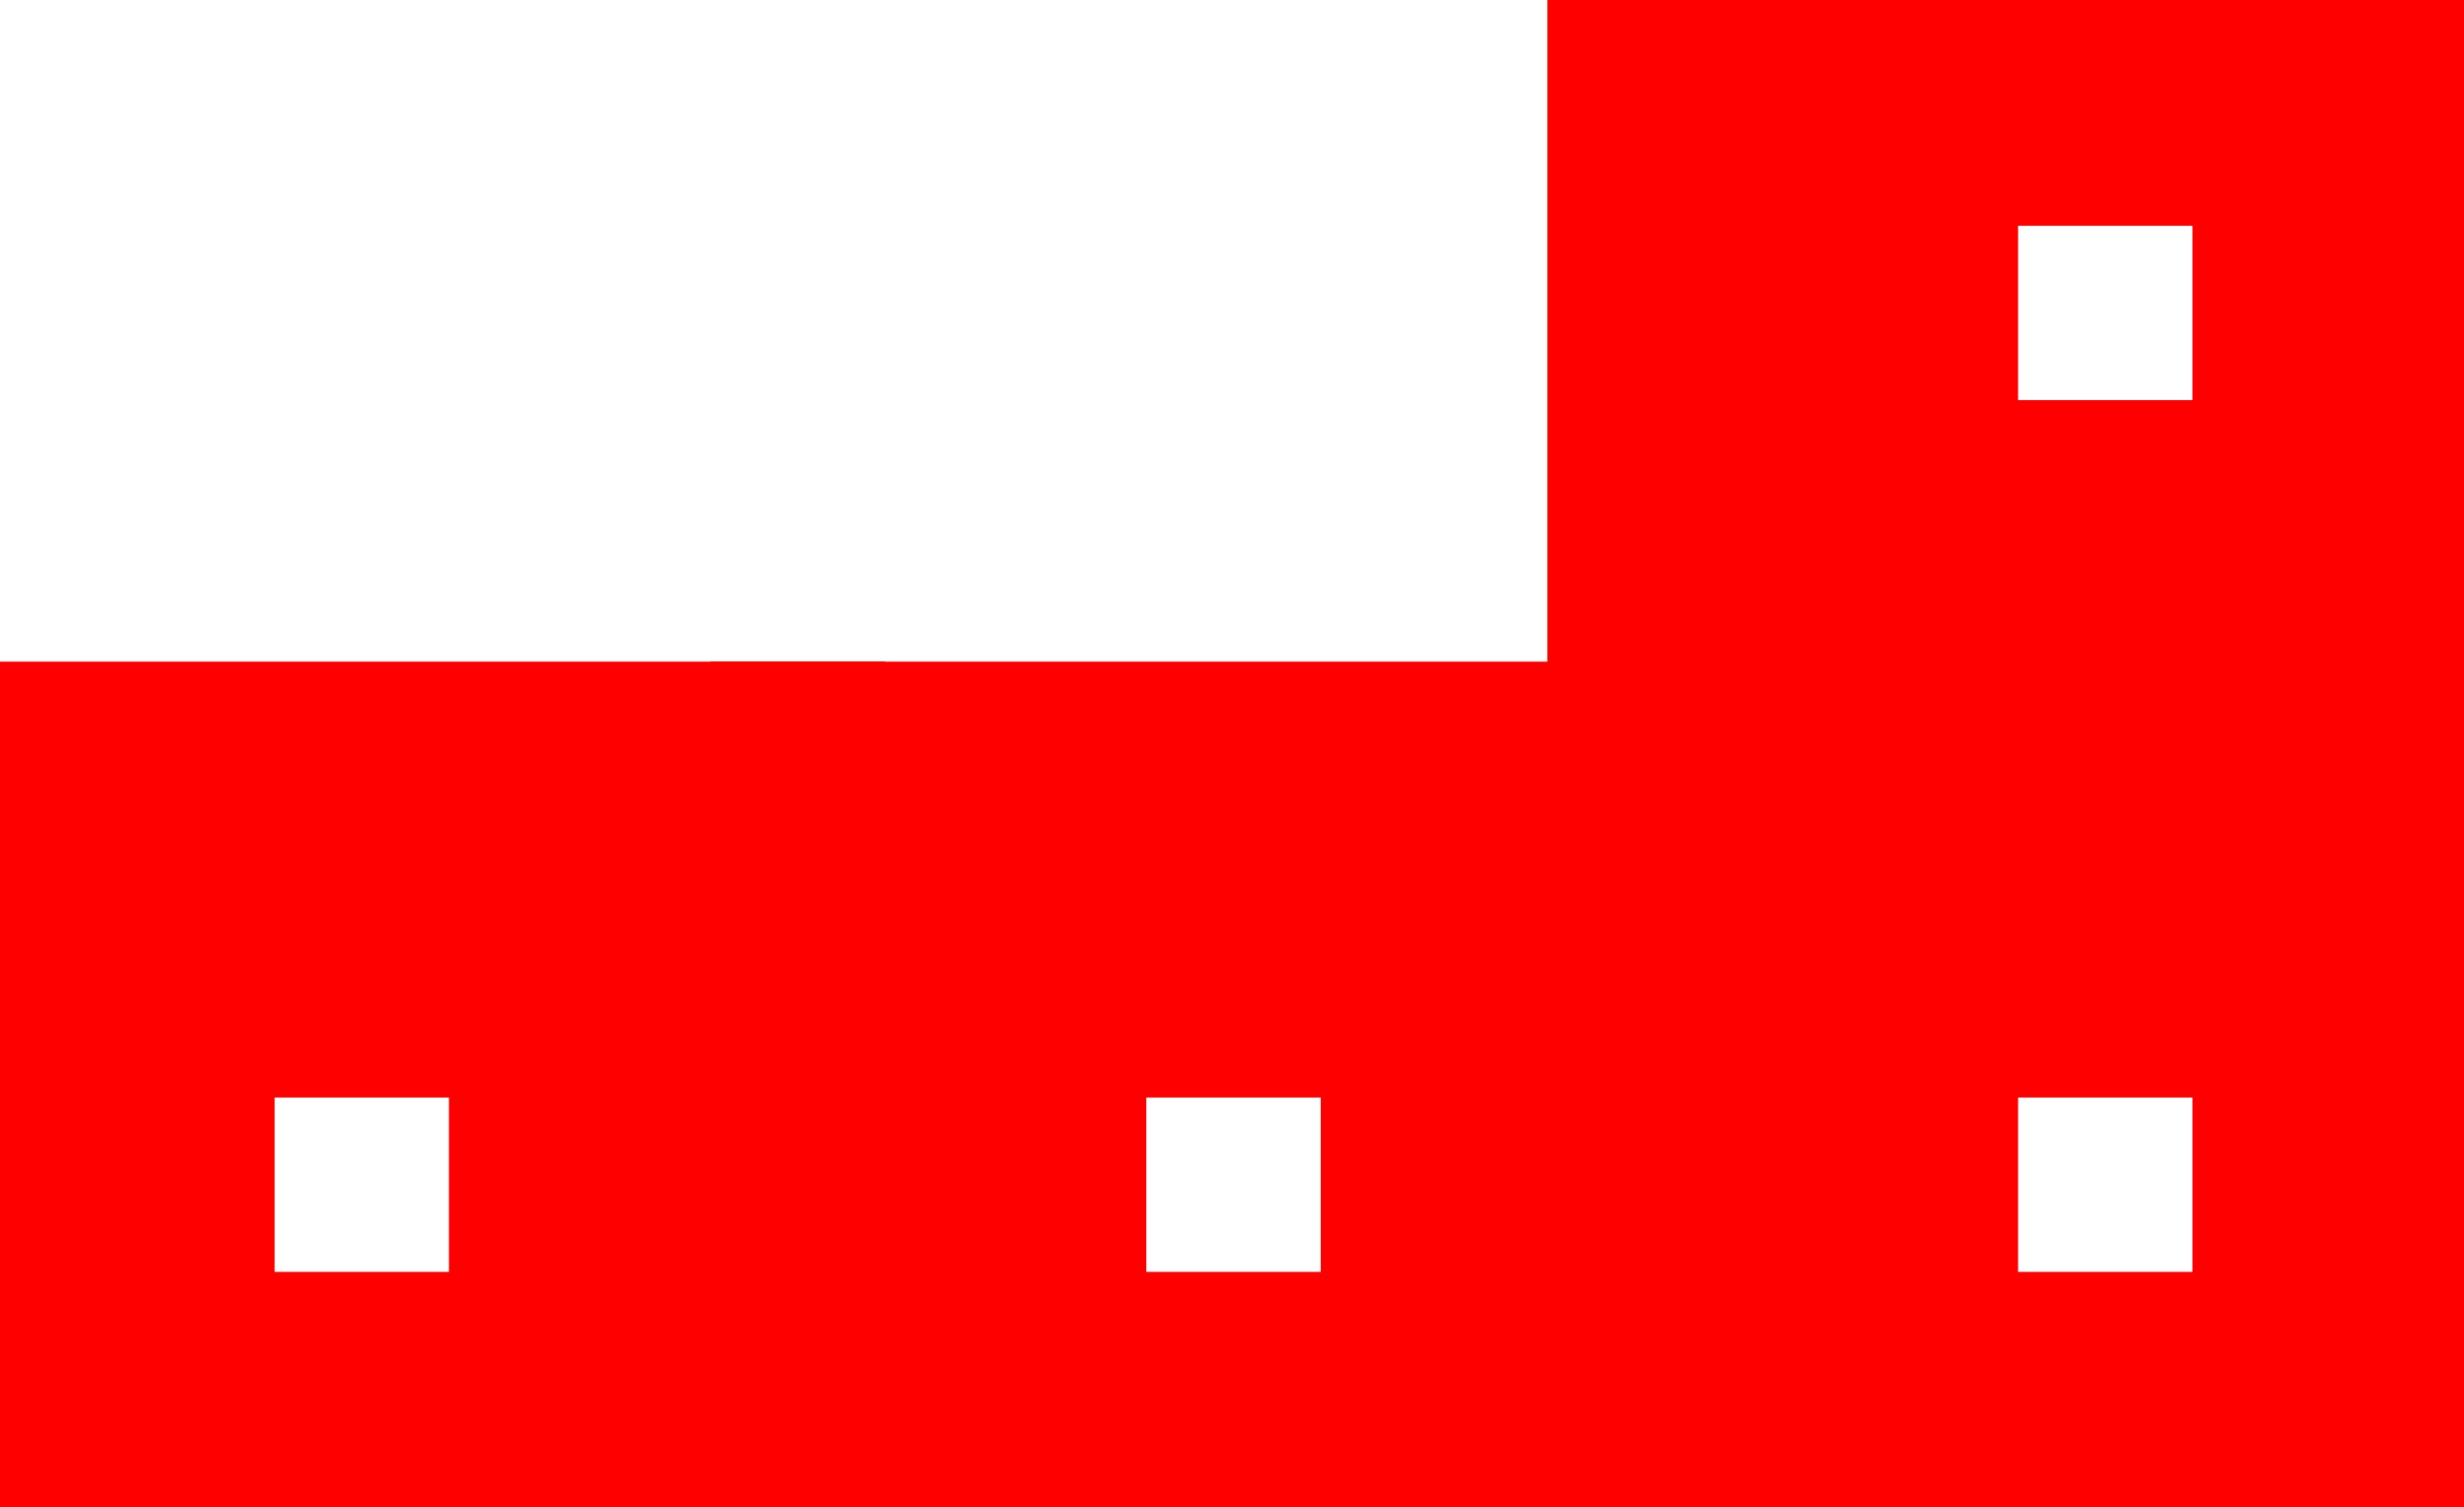
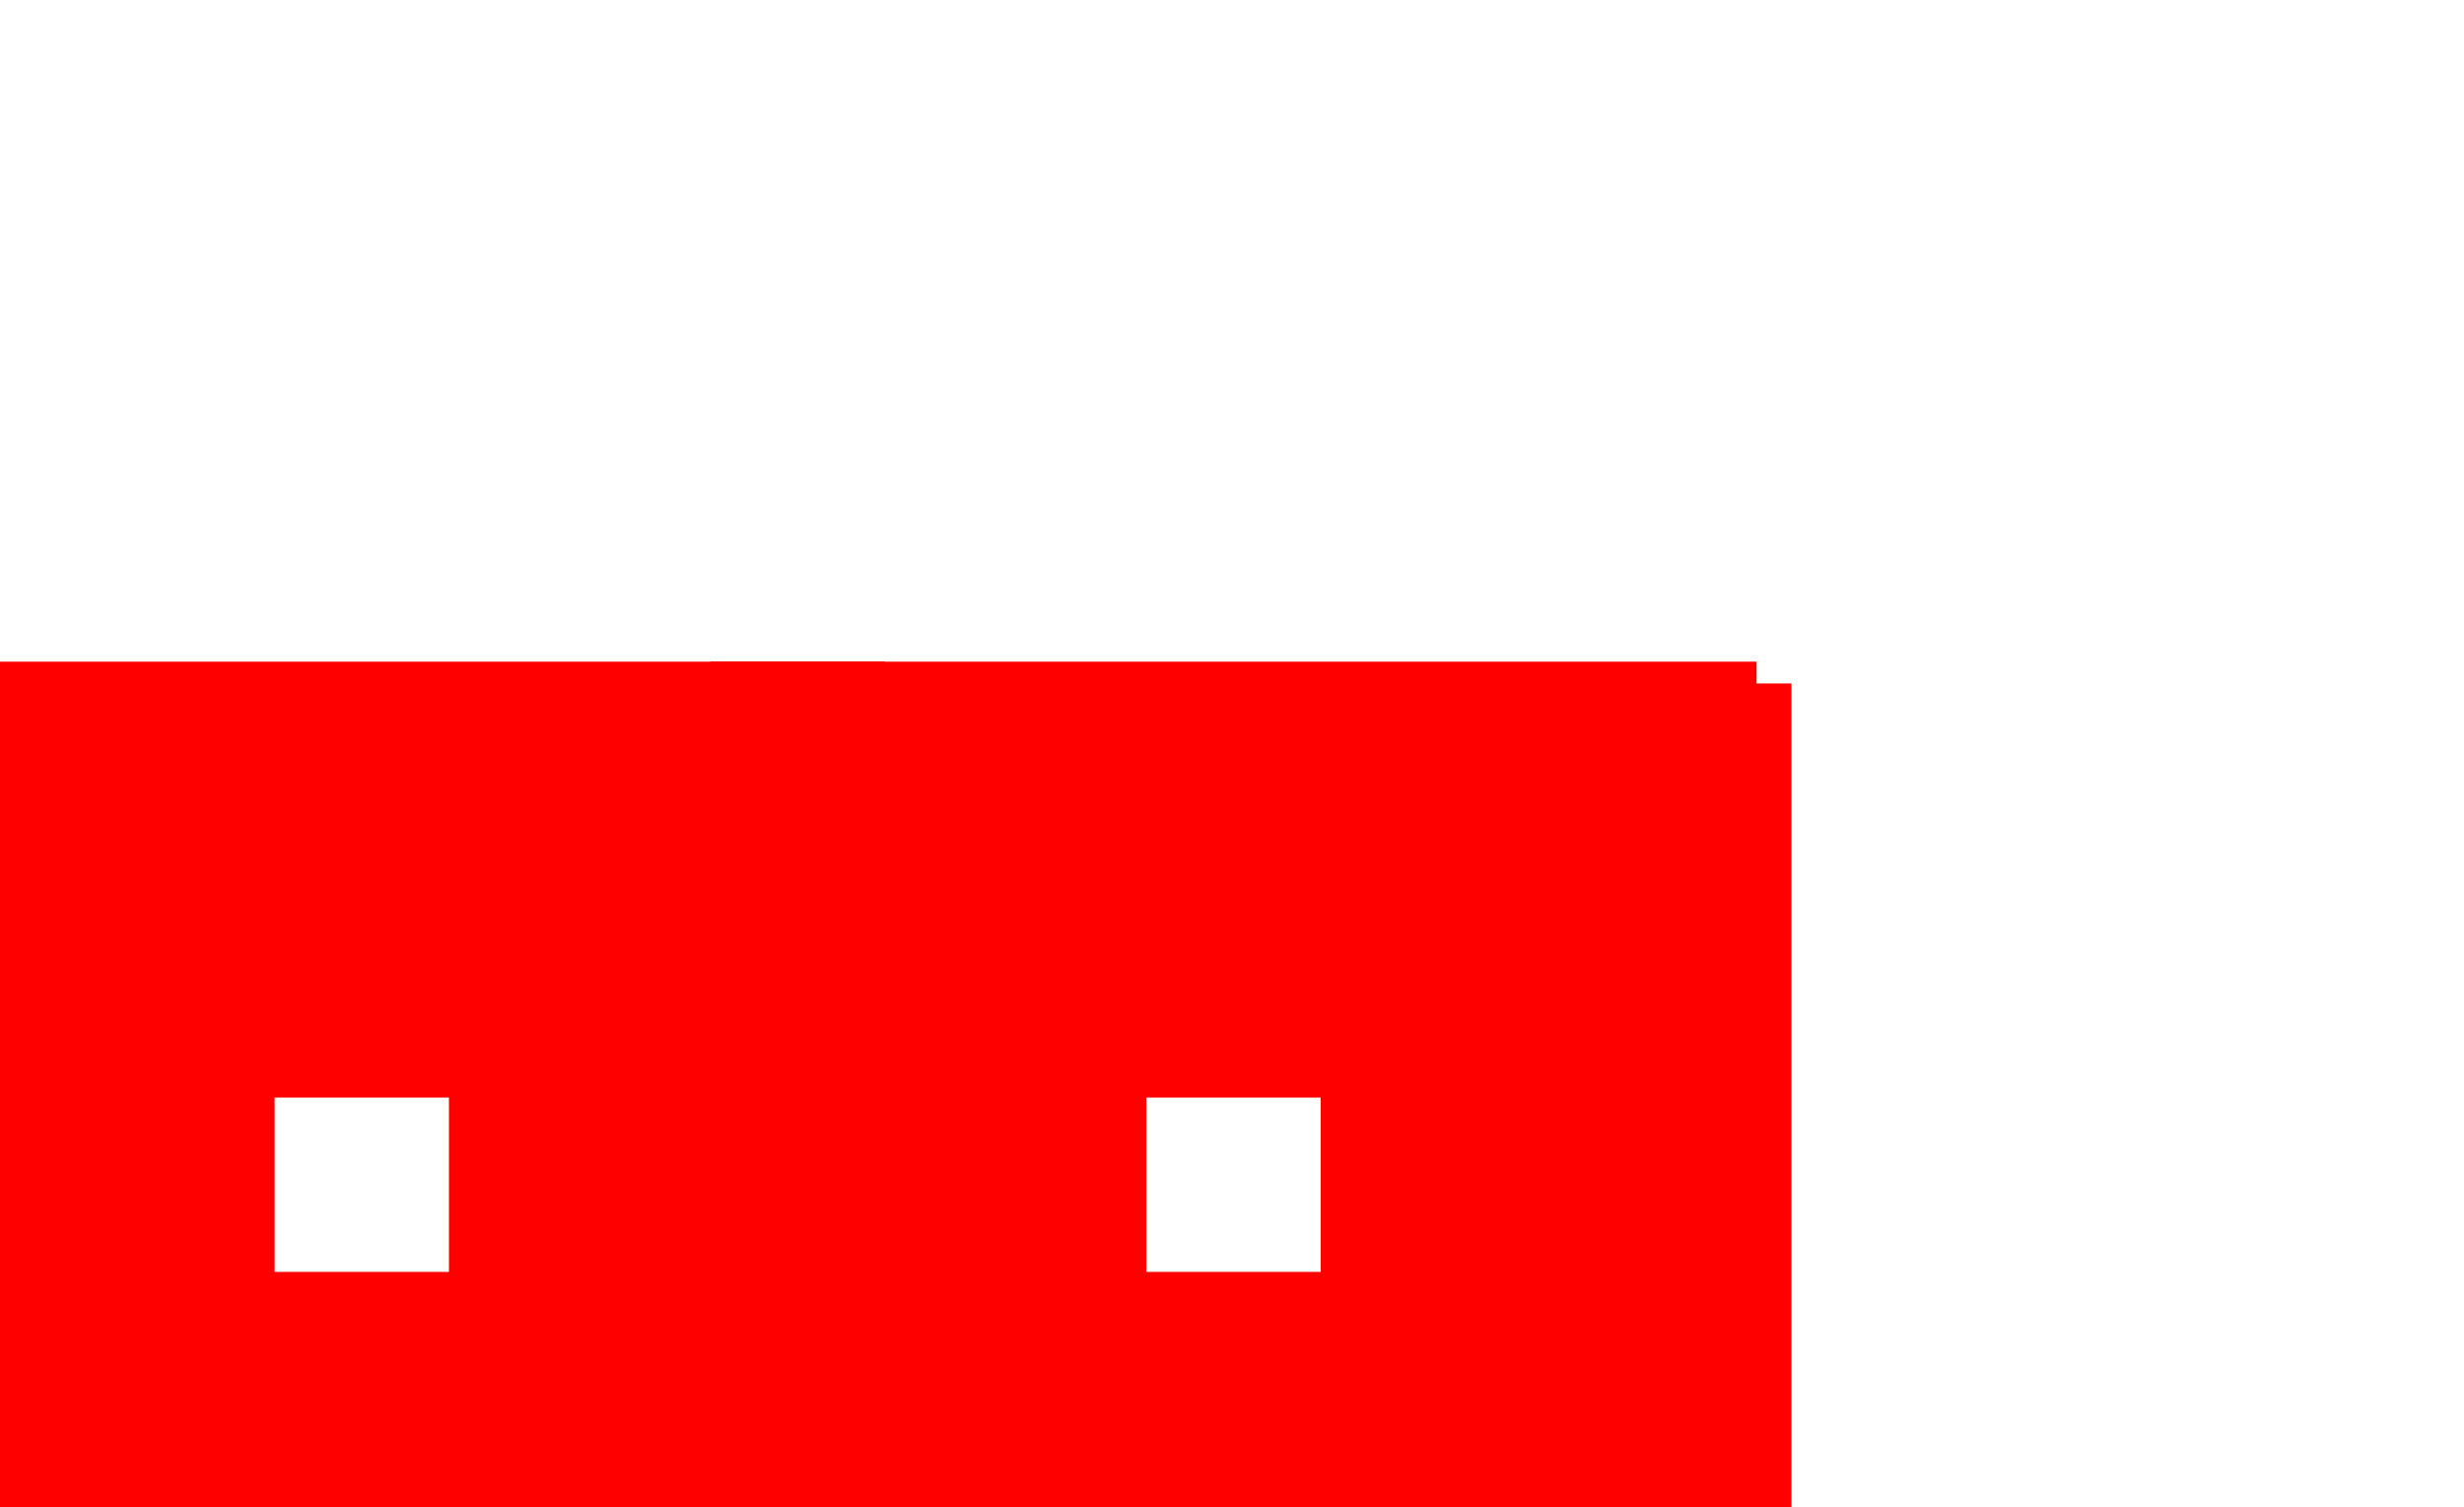
<svg xmlns="http://www.w3.org/2000/svg" xmlns:ns1="http://www.shapertools.com/namespaces/shaper" xmlns:ns2="http://sodipodi.sourceforge.net/DTD/sodipodi-0.dtd" xmlns:ns3="http://www.inkscape.org/namespaces/inkscape" enable-background="new 0 0 6.5 4.5" height="3.458cm" ns1:fusionaddin="version:1.5.0" version="1.1" viewBox="0 0 5.653 3.458" width="5.653cm" x="0cm" xml:space="preserve" y="0cm" id="svg843" ns2:docname="bill-macropad_vagni.svg" ns3:version="1.0.1 (3bc2e813f5, 2020-09-07)">
  <rect x="0" y="0" width="5.653" height="3.458" fill="#333333" stroke="none" />
  <defs id="defs847" />
  <ns2:namedview pagecolor="#ffffff" bordercolor="#666666" borderopacity="1" objecttolerance="10" gridtolerance="10" guidetolerance="10" ns3:pageopacity="0" ns3:pageshadow="2" ns3:window-width="1920" ns3:window-height="1017" id="namedview845" showgrid="false" fit-margin-top="0" fit-margin-left="0" fit-margin-right="0" fit-margin-bottom="0" ns3:zoom="3.4029487" ns3:cx="122.83465" ns3:cy="85.03937" ns3:window-x="-8" ns3:window-y="-8" ns3:window-maximized="1" ns3:current-layer="svg843" />
  <path d="M 0,0 V 3.458 H 5.653 V 0 Z" fill="#000000" ns1:cutDepth="0" ns1:pathType="exterior" vector-effect="non-scaling-stroke" id="path833" style="stroke-width:0.817;fill:#ffffff;stroke:#ffffff" />
-   <path d="m 4.05,3.268 v -0.35 h 0.08 v -0.5 h -0.08 v -0.35 h 0.08 v -0.05 h 1.4 v 0.05 h 0.08 v 0.35 h -0.08 v 0.5 h 0.08 v 0.35 h -0.08 v 0.15 h -1.4 v -0.15 z" fill="#ffffff" ns1:cutDepth="0" ns1:pathType="interior" stroke="#000000" vector-effect="non-scaling-stroke" id="path835" style="fill:#ffffff;stroke:#ff0000" />
  <path d="m 0.05,3.268 v -0.35 h 0.08 v -0.5 h -0.08 v -0.35 h 0.08 v -0.05 H 1.53 v 0.05 h 0.08 v 0.35 h -0.08 v 0.5 h 0.08 v 0.35 h -0.08 v 0.15 H 0.13 v -0.15 z" fill="#ffffff" ns1:cutDepth="0" ns1:pathType="interior" stroke="#000000" vector-effect="non-scaling-stroke" id="path837" style="fill:#ffffff;stroke:#ff0000" />
  <path d="m 2.05,3.268 v -0.35 h 0.08 v -0.5 h -0.08 v -0.35 h 0.08 v -0.05 h 1.4 v 0.05 h 0.08 v 0.35 h -0.08 v 0.5 h 0.08 v 0.35 h -0.08 v 0.15 h -1.4 v -0.15 z" fill="#ffffff" ns1:cutDepth="0" ns1:pathType="interior" stroke="#000000" vector-effect="non-scaling-stroke" id="path839" style="fill:#ffffff;stroke:#ff0000" />
-   <path d="M 4.05,1.268 V 0.918 h 0.08 V 0.418 h -0.08 v -0.35 h 0.08 v -0.05 h 1.4 v 0.05 h 0.08 v 0.35 h -0.08 v 0.5 h 0.08 V 1.268 h -0.08 v 0.15 h -1.4 v -0.15 z" fill="#ffffff" ns1:cutDepth="0" ns1:pathType="interior" stroke="#000000" vector-effect="non-scaling-stroke" id="path841" style="fill:#ffffff;stroke:#ff0000" />
</svg>